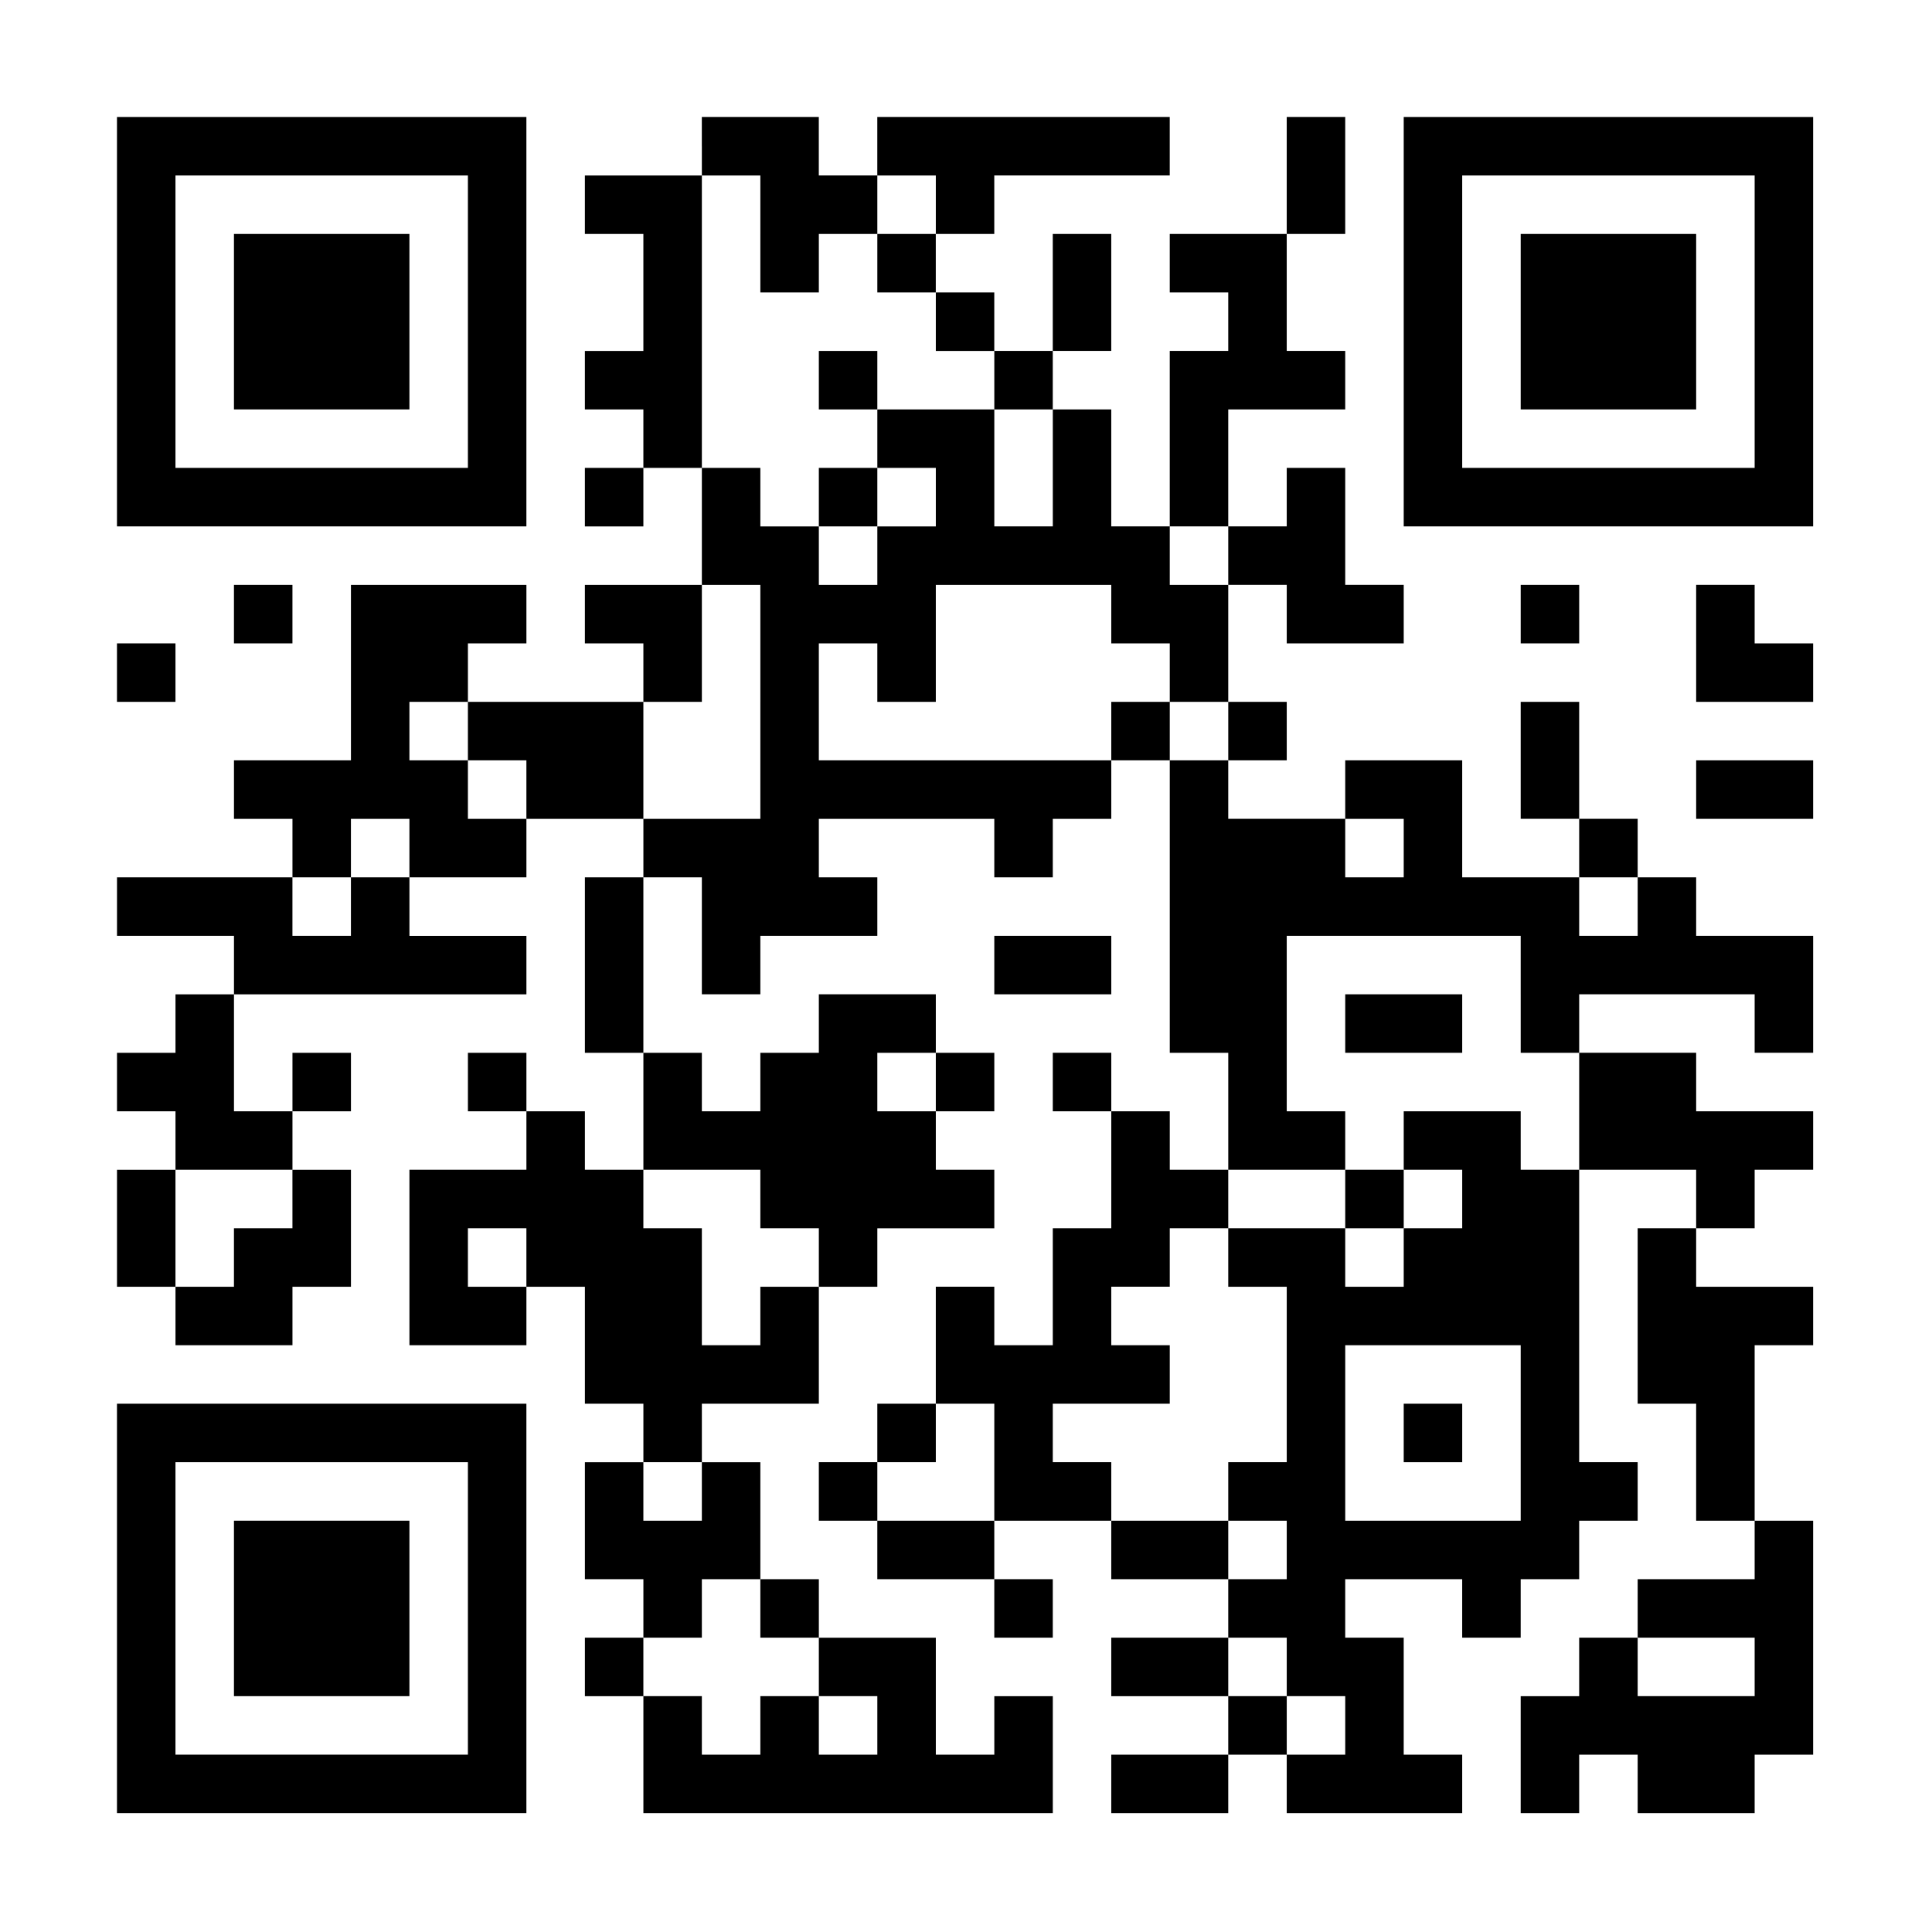
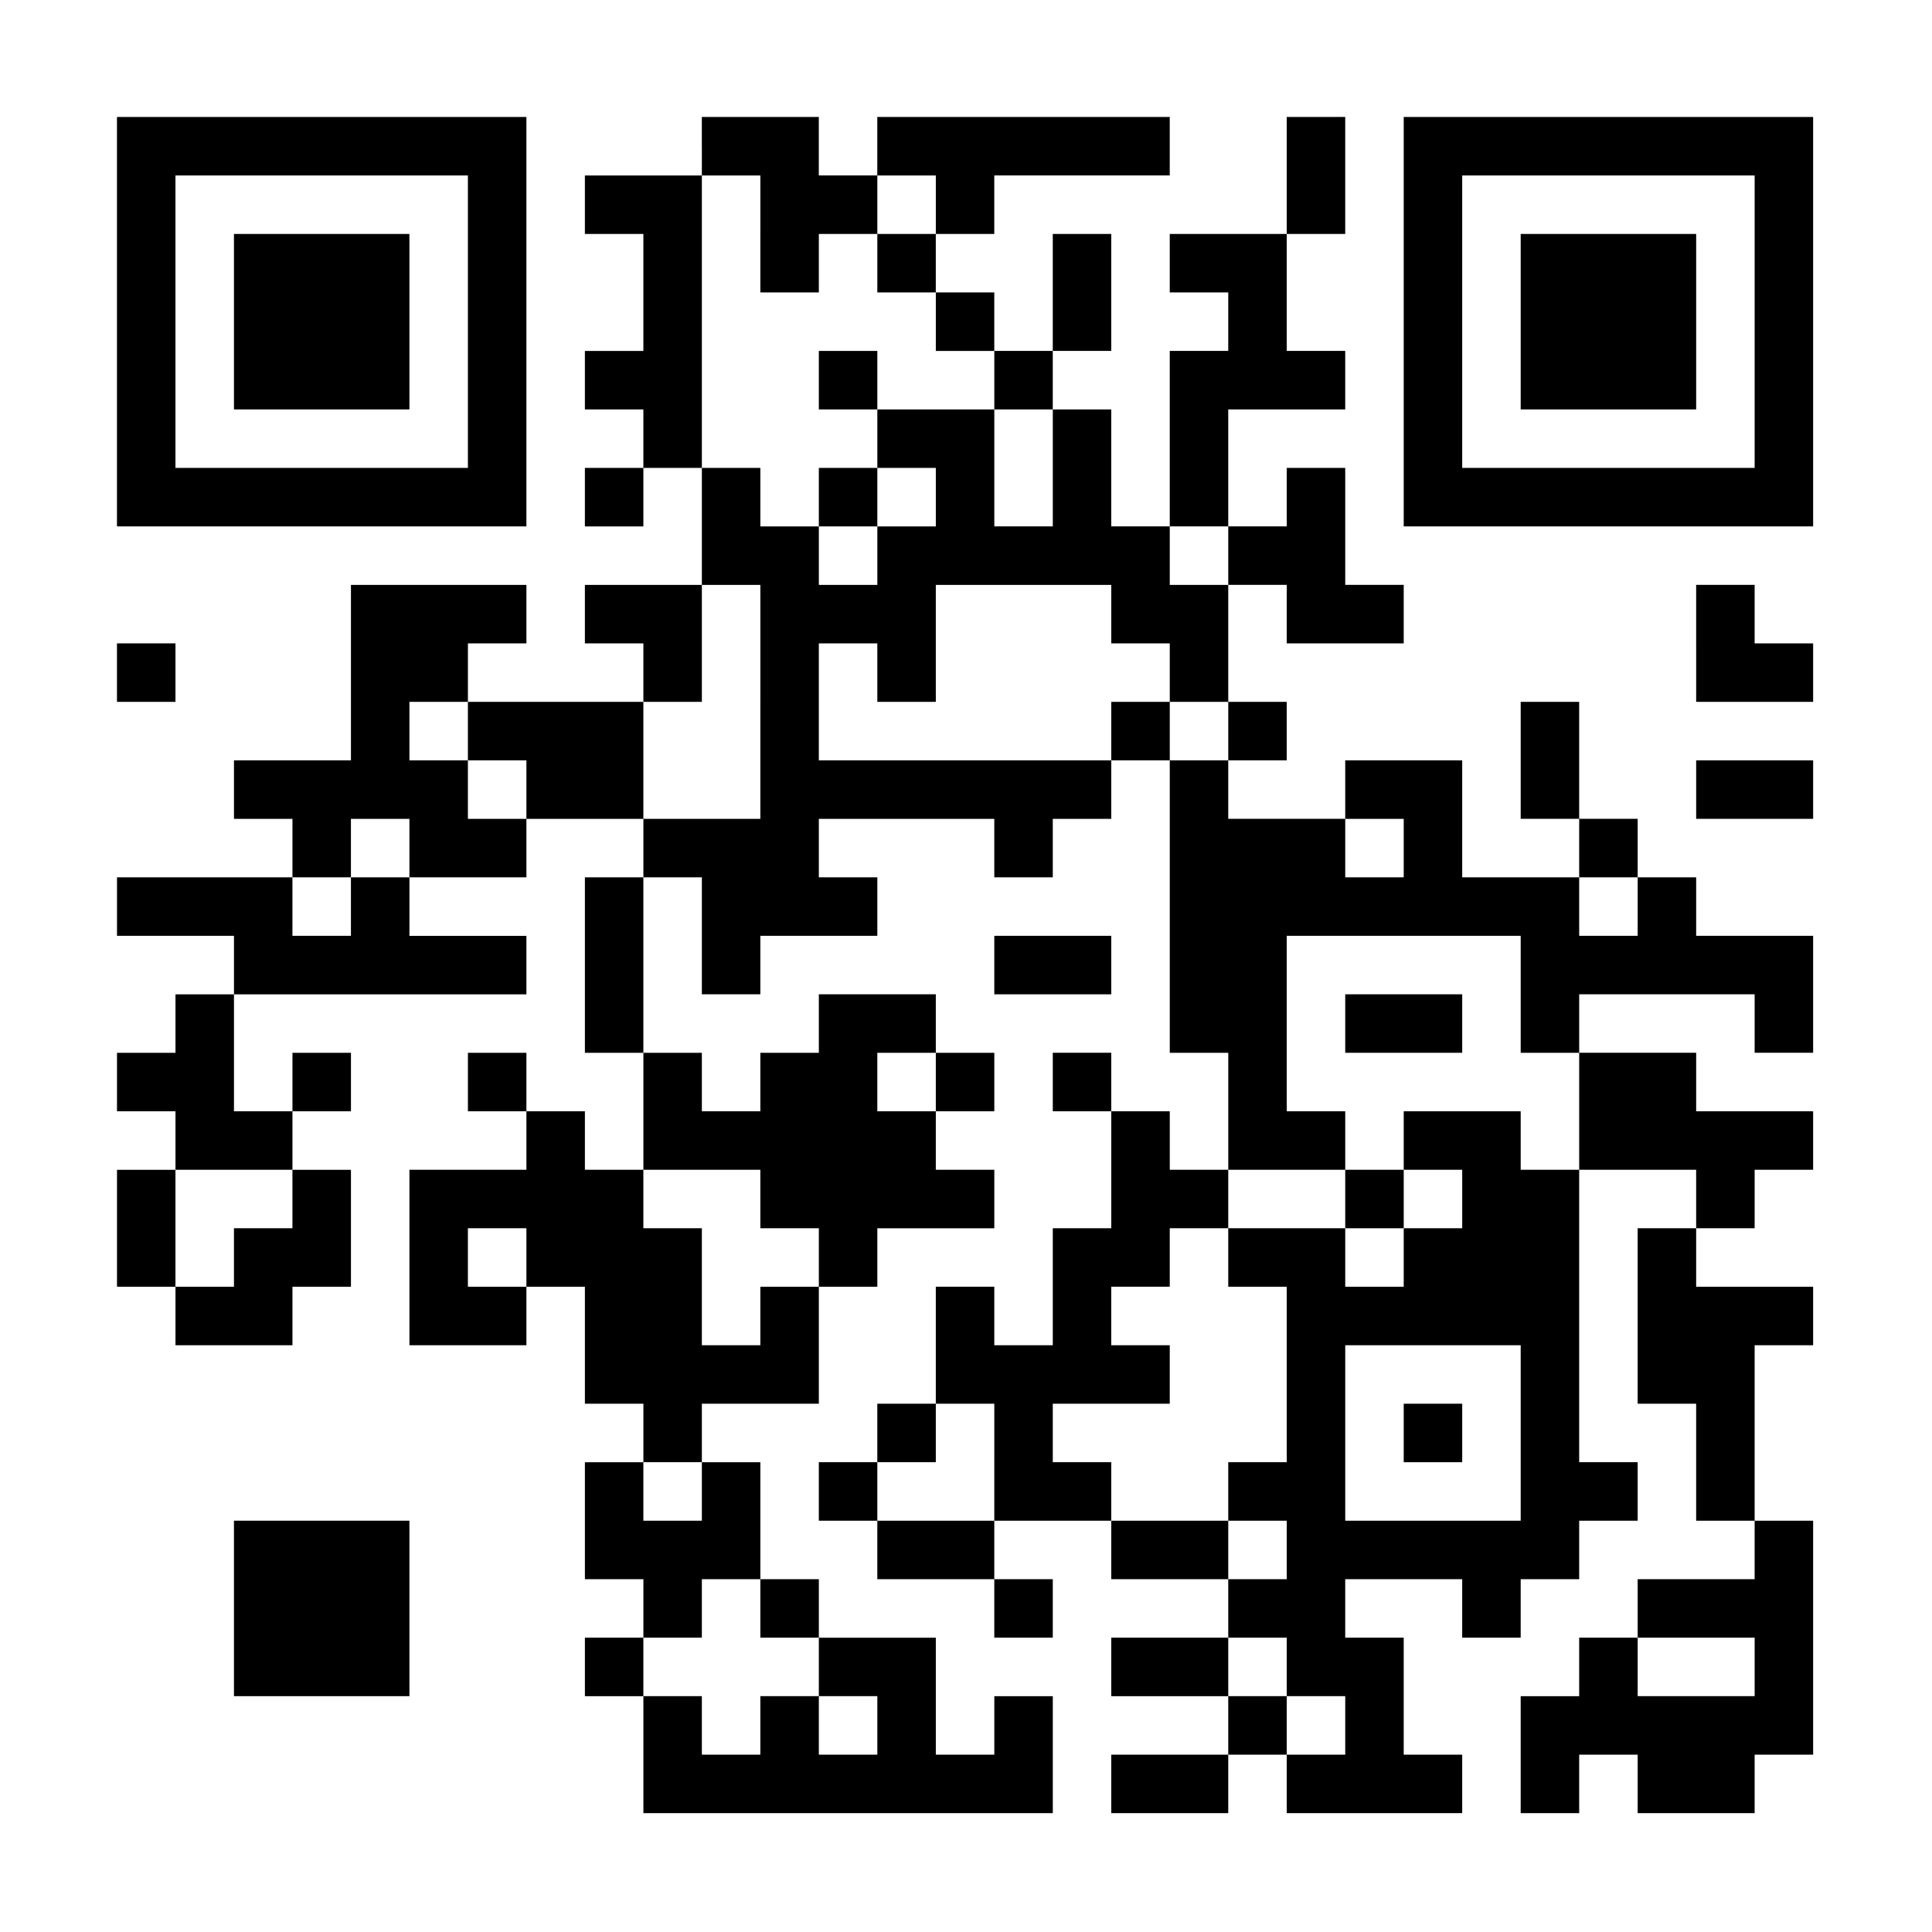
<svg xmlns="http://www.w3.org/2000/svg" version="1.0" width="1024" height="1024" viewBox="0 0 1024 1024" preserveAspectRatio="xMidYMid meet">
  <g transform="translate(0,1024) scale(0.1,-0.1)" fill="#000000" stroke="none">
    <path d="M620 8535 l0 -1085 1085 0 1085 0 0 1085 0 1085 -1085 0 -1085 0 0 -1085z m1860 0 l0 -775 -775 0 -775 0 0 775 0 775 775 0 775 0 0 -775z" />
    <path d="M1240 8535 l0 -465 465 0 465 0 0 465 0 465 -465 0 -465 0 0 -465z" />
    <path d="M3720 9465 l0 -155 -310 0 -310 0 0 -155 0 -155 155 0 155 0 0 -310 0 -310 -155 0 -155 0 0 -155 0 -155 155 0 155 0 0 -155 0 -155 -155 0 -155 0 0 -155 0 -155 155 0 155 0 0 155 0 155 155 0 155 0 0 -310 0 -310 -310 0 -310 0 0 -155 0 -155 155 0 155 0 0 -155 0 -155 -465 0 -465 0 0 155 0 155 155 0 155 0 0 155 0 155 -465 0 -465 0 0 -465 0 -465 -310 0 -310 0 0 -155 0 -155 155 0 155 0 0 -155 0 -155 -465 0 -465 0 0 -155 0 -155 310 0 310 0 0 -155 0 -155 -155 0 -155 0 0 -155 0 -155 -155 0 -155 0 0 -155 0 -155 155 0 155 0 0 -155 0 -155 -155 0 -155 0 0 -310 0 -310 155 0 155 0 0 -155 0 -155 310 0 310 0 0 155 0 155 155 0 155 0 0 310 0 310 -155 0 -155 0 0 155 0 155 155 0 155 0 0 155 0 155 -155 0 -155 0 0 -155 0 -155 -155 0 -155 0 0 310 0 310 775 0 775 0 0 155 0 155 -310 0 -310 0 0 155 0 155 310 0 310 0 0 155 0 155 310 0 310 0 0 -155 0 -155 -155 0 -155 0 0 -465 0 -465 155 0 155 0 0 -310 0 -310 -155 0 -155 0 0 155 0 155 -155 0 -155 0 0 155 0 155 -155 0 -155 0 0 -155 0 -155 155 0 155 0 0 -155 0 -155 -310 0 -310 0 0 -465 0 -465 310 0 310 0 0 155 0 155 155 0 155 0 0 -310 0 -310 155 0 155 0 0 -155 0 -155 -155 0 -155 0 0 -310 0 -310 155 0 155 0 0 -155 0 -155 -155 0 -155 0 0 -155 0 -155 155 0 155 0 0 -310 0 -310 1085 0 1085 0 0 310 0 310 -155 0 -155 0 0 -155 0 -155 -155 0 -155 0 0 310 0 310 -310 0 -310 0 0 155 0 155 -155 0 -155 0 0 310 0 310 -155 0 -155 0 0 155 0 155 310 0 310 0 0 310 0 310 155 0 155 0 0 155 0 155 310 0 310 0 0 155 0 155 -155 0 -155 0 0 155 0 155 155 0 155 0 0 155 0 155 -155 0 -155 0 0 155 0 155 -310 0 -310 0 0 -155 0 -155 -155 0 -155 0 0 -155 0 -155 -155 0 -155 0 0 155 0 155 -155 0 -155 0 0 465 0 465 155 0 155 0 0 -310 0 -310 155 0 155 0 0 155 0 155 310 0 310 0 0 155 0 155 -155 0 -155 0 0 155 0 155 465 0 465 0 0 -155 0 -155 155 0 155 0 0 155 0 155 155 0 155 0 0 155 0 155 155 0 155 0 0 -775 0 -775 155 0 155 0 0 -310 0 -310 -155 0 -155 0 0 155 0 155 -155 0 -155 0 0 155 0 155 -155 0 -155 0 0 -155 0 -155 155 0 155 0 0 -310 0 -310 -155 0 -155 0 0 -310 0 -310 -155 0 -155 0 0 155 0 155 -155 0 -155 0 0 -310 0 -310 -155 0 -155 0 0 -155 0 -155 -155 0 -155 0 0 -155 0 -155 155 0 155 0 0 -155 0 -155 310 0 310 0 0 -155 0 -155 155 0 155 0 0 155 0 155 -155 0 -155 0 0 155 0 155 310 0 310 0 0 -155 0 -155 310 0 310 0 0 -155 0 -155 -310 0 -310 0 0 -155 0 -155 310 0 310 0 0 -155 0 -155 -310 0 -310 0 0 -155 0 -155 310 0 310 0 0 155 0 155 155 0 155 0 0 -155 0 -155 465 0 465 0 0 155 0 155 -155 0 -155 0 0 310 0 310 -155 0 -155 0 0 155 0 155 310 0 310 0 0 -155 0 -155 155 0 155 0 0 155 0 155 155 0 155 0 0 155 0 155 155 0 155 0 0 155 0 155 -155 0 -155 0 0 775 0 775 310 0 310 0 0 -155 0 -155 -155 0 -155 0 0 -465 0 -465 155 0 155 0 0 -310 0 -310 155 0 155 0 0 -155 0 -155 -310 0 -310 0 0 -155 0 -155 -155 0 -155 0 0 -155 0 -155 -155 0 -155 0 0 -310 0 -310 155 0 155 0 0 155 0 155 155 0 155 0 0 -155 0 -155 310 0 310 0 0 155 0 155 155 0 155 0 0 620 0 620 -155 0 -155 0 0 465 0 465 155 0 155 0 0 155 0 155 -310 0 -310 0 0 155 0 155 155 0 155 0 0 155 0 155 155 0 155 0 0 155 0 155 -310 0 -310 0 0 155 0 155 -310 0 -310 0 0 155 0 155 465 0 465 0 0 -155 0 -155 155 0 155 0 0 310 0 310 -310 0 -310 0 0 155 0 155 -155 0 -155 0 0 155 0 155 -155 0 -155 0 0 310 0 310 -155 0 -155 0 0 -310 0 -310 155 0 155 0 0 -155 0 -155 -310 0 -310 0 0 310 0 310 -310 0 -310 0 0 -155 0 -155 -310 0 -310 0 0 155 0 155 155 0 155 0 0 155 0 155 -155 0 -155 0 0 310 0 310 155 0 155 0 0 -155 0 -155 310 0 310 0 0 155 0 155 -155 0 -155 0 0 310 0 310 -155 0 -155 0 0 -155 0 -155 -155 0 -155 0 0 310 0 310 310 0 310 0 0 155 0 155 -155 0 -155 0 0 310 0 310 155 0 155 0 0 310 0 310 -155 0 -155 0 0 -310 0 -310 -310 0 -310 0 0 -155 0 -155 155 0 155 0 0 -155 0 -155 -155 0 -155 0 0 -465 0 -465 -155 0 -155 0 0 310 0 310 -155 0 -155 0 0 155 0 155 155 0 155 0 0 310 0 310 -155 0 -155 0 0 -310 0 -310 -155 0 -155 0 0 155 0 155 -155 0 -155 0 0 155 0 155 155 0 155 0 0 155 0 155 465 0 465 0 0 155 0 155 -775 0 -775 0 0 -155 0 -155 -155 0 -155 0 0 155 0 155 -310 0 -310 0 0 -155z m310 -465 l0 -310 155 0 155 0 0 155 0 155 155 0 155 0 0 155 0 155 155 0 155 0 0 -155 0 -155 -155 0 -155 0 0 -155 0 -155 155 0 155 0 0 -155 0 -155 155 0 155 0 0 -155 0 -155 155 0 155 0 0 -310 0 -310 -155 0 -155 0 0 310 0 310 -310 0 -310 0 0 -155 0 -155 155 0 155 0 0 -155 0 -155 -155 0 -155 0 0 -155 0 -155 -155 0 -155 0 0 155 0 155 -155 0 -155 0 0 155 0 155 -155 0 -155 0 0 775 0 775 155 0 155 0 0 -310z m2480 -1705 l0 -155 -155 0 -155 0 0 155 0 155 155 0 155 0 0 -155z m-2480 -775 l0 -620 -310 0 -310 0 0 310 0 310 155 0 155 0 0 310 0 310 155 0 155 0 0 -620z m1860 465 l0 -155 155 0 155 0 0 -155 0 -155 155 0 155 0 0 -155 0 -155 -155 0 -155 0 0 155 0 155 -155 0 -155 0 0 -155 0 -155 -775 0 -775 0 0 310 0 310 155 0 155 0 0 -155 0 -155 155 0 155 0 0 310 0 310 465 0 465 0 0 -155z m-3410 -620 l0 -155 155 0 155 0 0 -155 0 -155 -155 0 -155 0 0 155 0 155 -155 0 -155 0 0 155 0 155 155 0 155 0 0 -155z m-310 -620 l0 -155 -155 0 -155 0 0 -155 0 -155 -155 0 -155 0 0 155 0 155 155 0 155 0 0 155 0 155 155 0 155 0 0 -155z m5270 0 l0 -155 -155 0 -155 0 0 155 0 155 155 0 155 0 0 -155z m1240 -310 l0 -155 -155 0 -155 0 0 155 0 155 155 0 155 0 0 -155z m-620 -465 l0 -310 155 0 155 0 0 -310 0 -310 -155 0 -155 0 0 155 0 155 -310 0 -310 0 0 -155 0 -155 155 0 155 0 0 -155 0 -155 -155 0 -155 0 0 -155 0 -155 -155 0 -155 0 0 155 0 155 -310 0 -310 0 0 -155 0 -155 155 0 155 0 0 -465 0 -465 -155 0 -155 0 0 -155 0 -155 155 0 155 0 0 -155 0 -155 -155 0 -155 0 0 155 0 155 -310 0 -310 0 0 155 0 155 -155 0 -155 0 0 155 0 155 310 0 310 0 0 155 0 155 -155 0 -155 0 0 155 0 155 155 0 155 0 0 155 0 155 155 0 155 0 0 155 0 155 310 0 310 0 0 155 0 155 -155 0 -155 0 0 465 0 465 620 0 620 0 0 -310z m-3100 -465 l0 -155 -155 0 -155 0 0 155 0 155 155 0 155 0 0 -155z m-3410 -620 l0 -155 -155 0 -155 0 0 -155 0 -155 -155 0 -155 0 0 310 0 310 310 0 310 0 0 -155z m2480 0 l0 -155 155 0 155 0 0 -155 0 -155 -155 0 -155 0 0 -155 0 -155 -155 0 -155 0 0 310 0 310 -155 0 -155 0 0 155 0 155 310 0 310 0 0 -155z m-1240 -310 l0 -155 -155 0 -155 0 0 155 0 155 155 0 155 0 0 -155z m5270 -930 l0 -465 -465 0 -465 0 0 465 0 465 465 0 465 0 0 -465z m-2790 -155 l0 -310 -310 0 -310 0 0 155 0 155 155 0 155 0 0 155 0 155 155 0 155 0 0 -310z m-1550 -155 l0 -155 -155 0 -155 0 0 155 0 155 155 0 155 0 0 -155z m310 -620 l0 -155 155 0 155 0 0 -155 0 -155 155 0 155 0 0 -155 0 -155 -155 0 -155 0 0 155 0 155 -155 0 -155 0 0 -155 0 -155 -155 0 -155 0 0 155 0 155 -155 0 -155 0 0 155 0 155 155 0 155 0 0 155 0 155 155 0 155 0 0 -155z m2790 -310 l0 -155 155 0 155 0 0 -155 0 -155 -155 0 -155 0 0 155 0 155 -155 0 -155 0 0 155 0 155 155 0 155 0 0 -155z m2480 0 l0 -155 -310 0 -310 0 0 155 0 155 310 0 310 0 0 -155z" />
    <path d="M4340 8225 l0 -155 155 0 155 0 0 155 0 155 -155 0 -155 0 0 -155z" />
    <path d="M4340 7605 l0 -155 155 0 155 0 0 155 0 155 -155 0 -155 0 0 -155z" />
    <path d="M7130 4815 l0 -155 310 0 310 0 0 155 0 155 -310 0 -310 0 0 -155z" />
    <path d="M7130 3885 l0 -155 155 0 155 0 0 155 0 155 -155 0 -155 0 0 -155z" />
    <path d="M7440 2645 l0 -155 155 0 155 0 0 155 0 155 -155 0 -155 0 0 -155z" />
    <path d="M7440 8535 l0 -1085 1085 0 1085 0 0 1085 0 1085 -1085 0 -1085 0 0 -1085z m1860 0 l0 -775 -775 0 -775 0 0 775 0 775 775 0 775 0 0 -775z" />
    <path d="M8060 8535 l0 -465 465 0 465 0 0 465 0 465 -465 0 -465 0 0 -465z" />
-     <path d="M1240 6985 l0 -155 155 0 155 0 0 155 0 155 -155 0 -155 0 0 -155z" />
-     <path d="M8060 6985 l0 -155 155 0 155 0 0 155 0 155 -155 0 -155 0 0 -155z" />
    <path d="M8990 6830 l0 -310 310 0 310 0 0 155 0 155 -155 0 -155 0 0 155 0 155 -155 0 -155 0 0 -310z" />
    <path d="M620 6675 l0 -155 155 0 155 0 0 155 0 155 -155 0 -155 0 0 -155z" />
    <path d="M8990 6055 l0 -155 310 0 310 0 0 155 0 155 -310 0 -310 0 0 -155z" />
    <path d="M5270 5125 l0 -155 310 0 310 0 0 155 0 155 -310 0 -310 0 0 -155z" />
-     <path d="M620 1715 l0 -1085 1085 0 1085 0 0 1085 0 1085 -1085 0 -1085 0 0 -1085z m1860 0 l0 -775 -775 0 -775 0 0 775 0 775 775 0 775 0 0 -775z" />
    <path d="M1240 1715 l0 -465 465 0 465 0 0 465 0 465 -465 0 -465 0 0 -465z" />
  </g>
</svg>